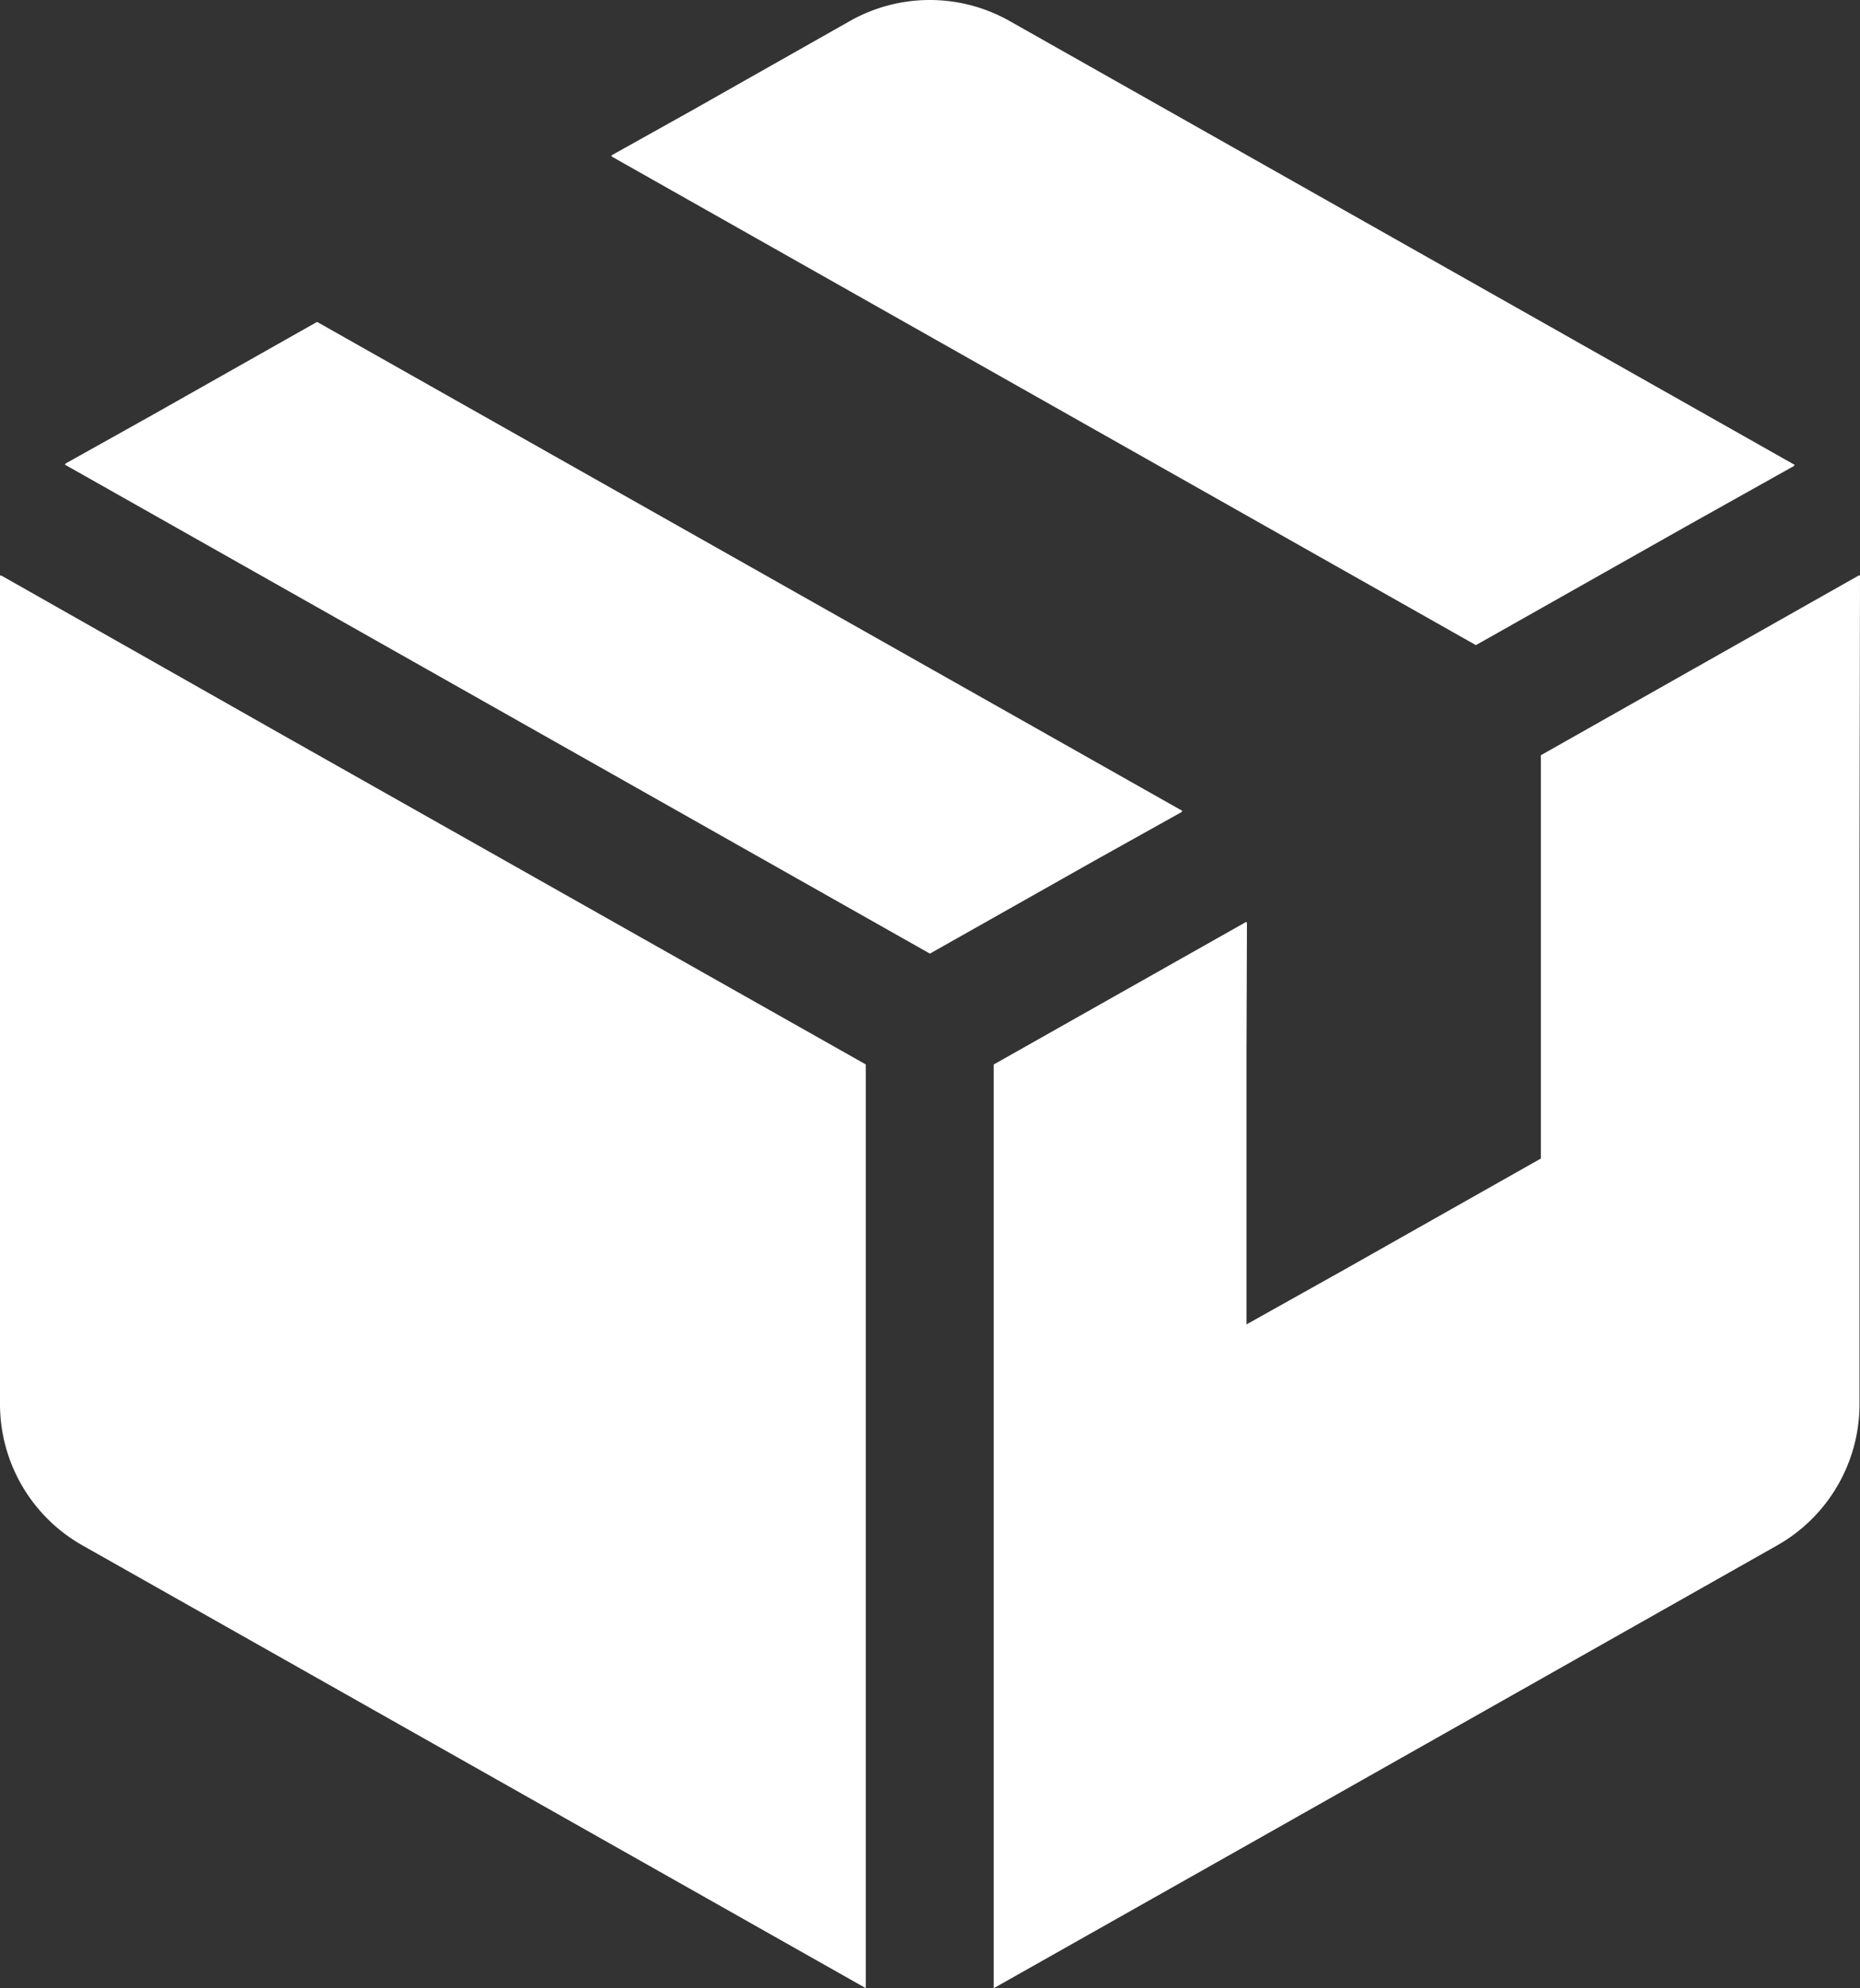
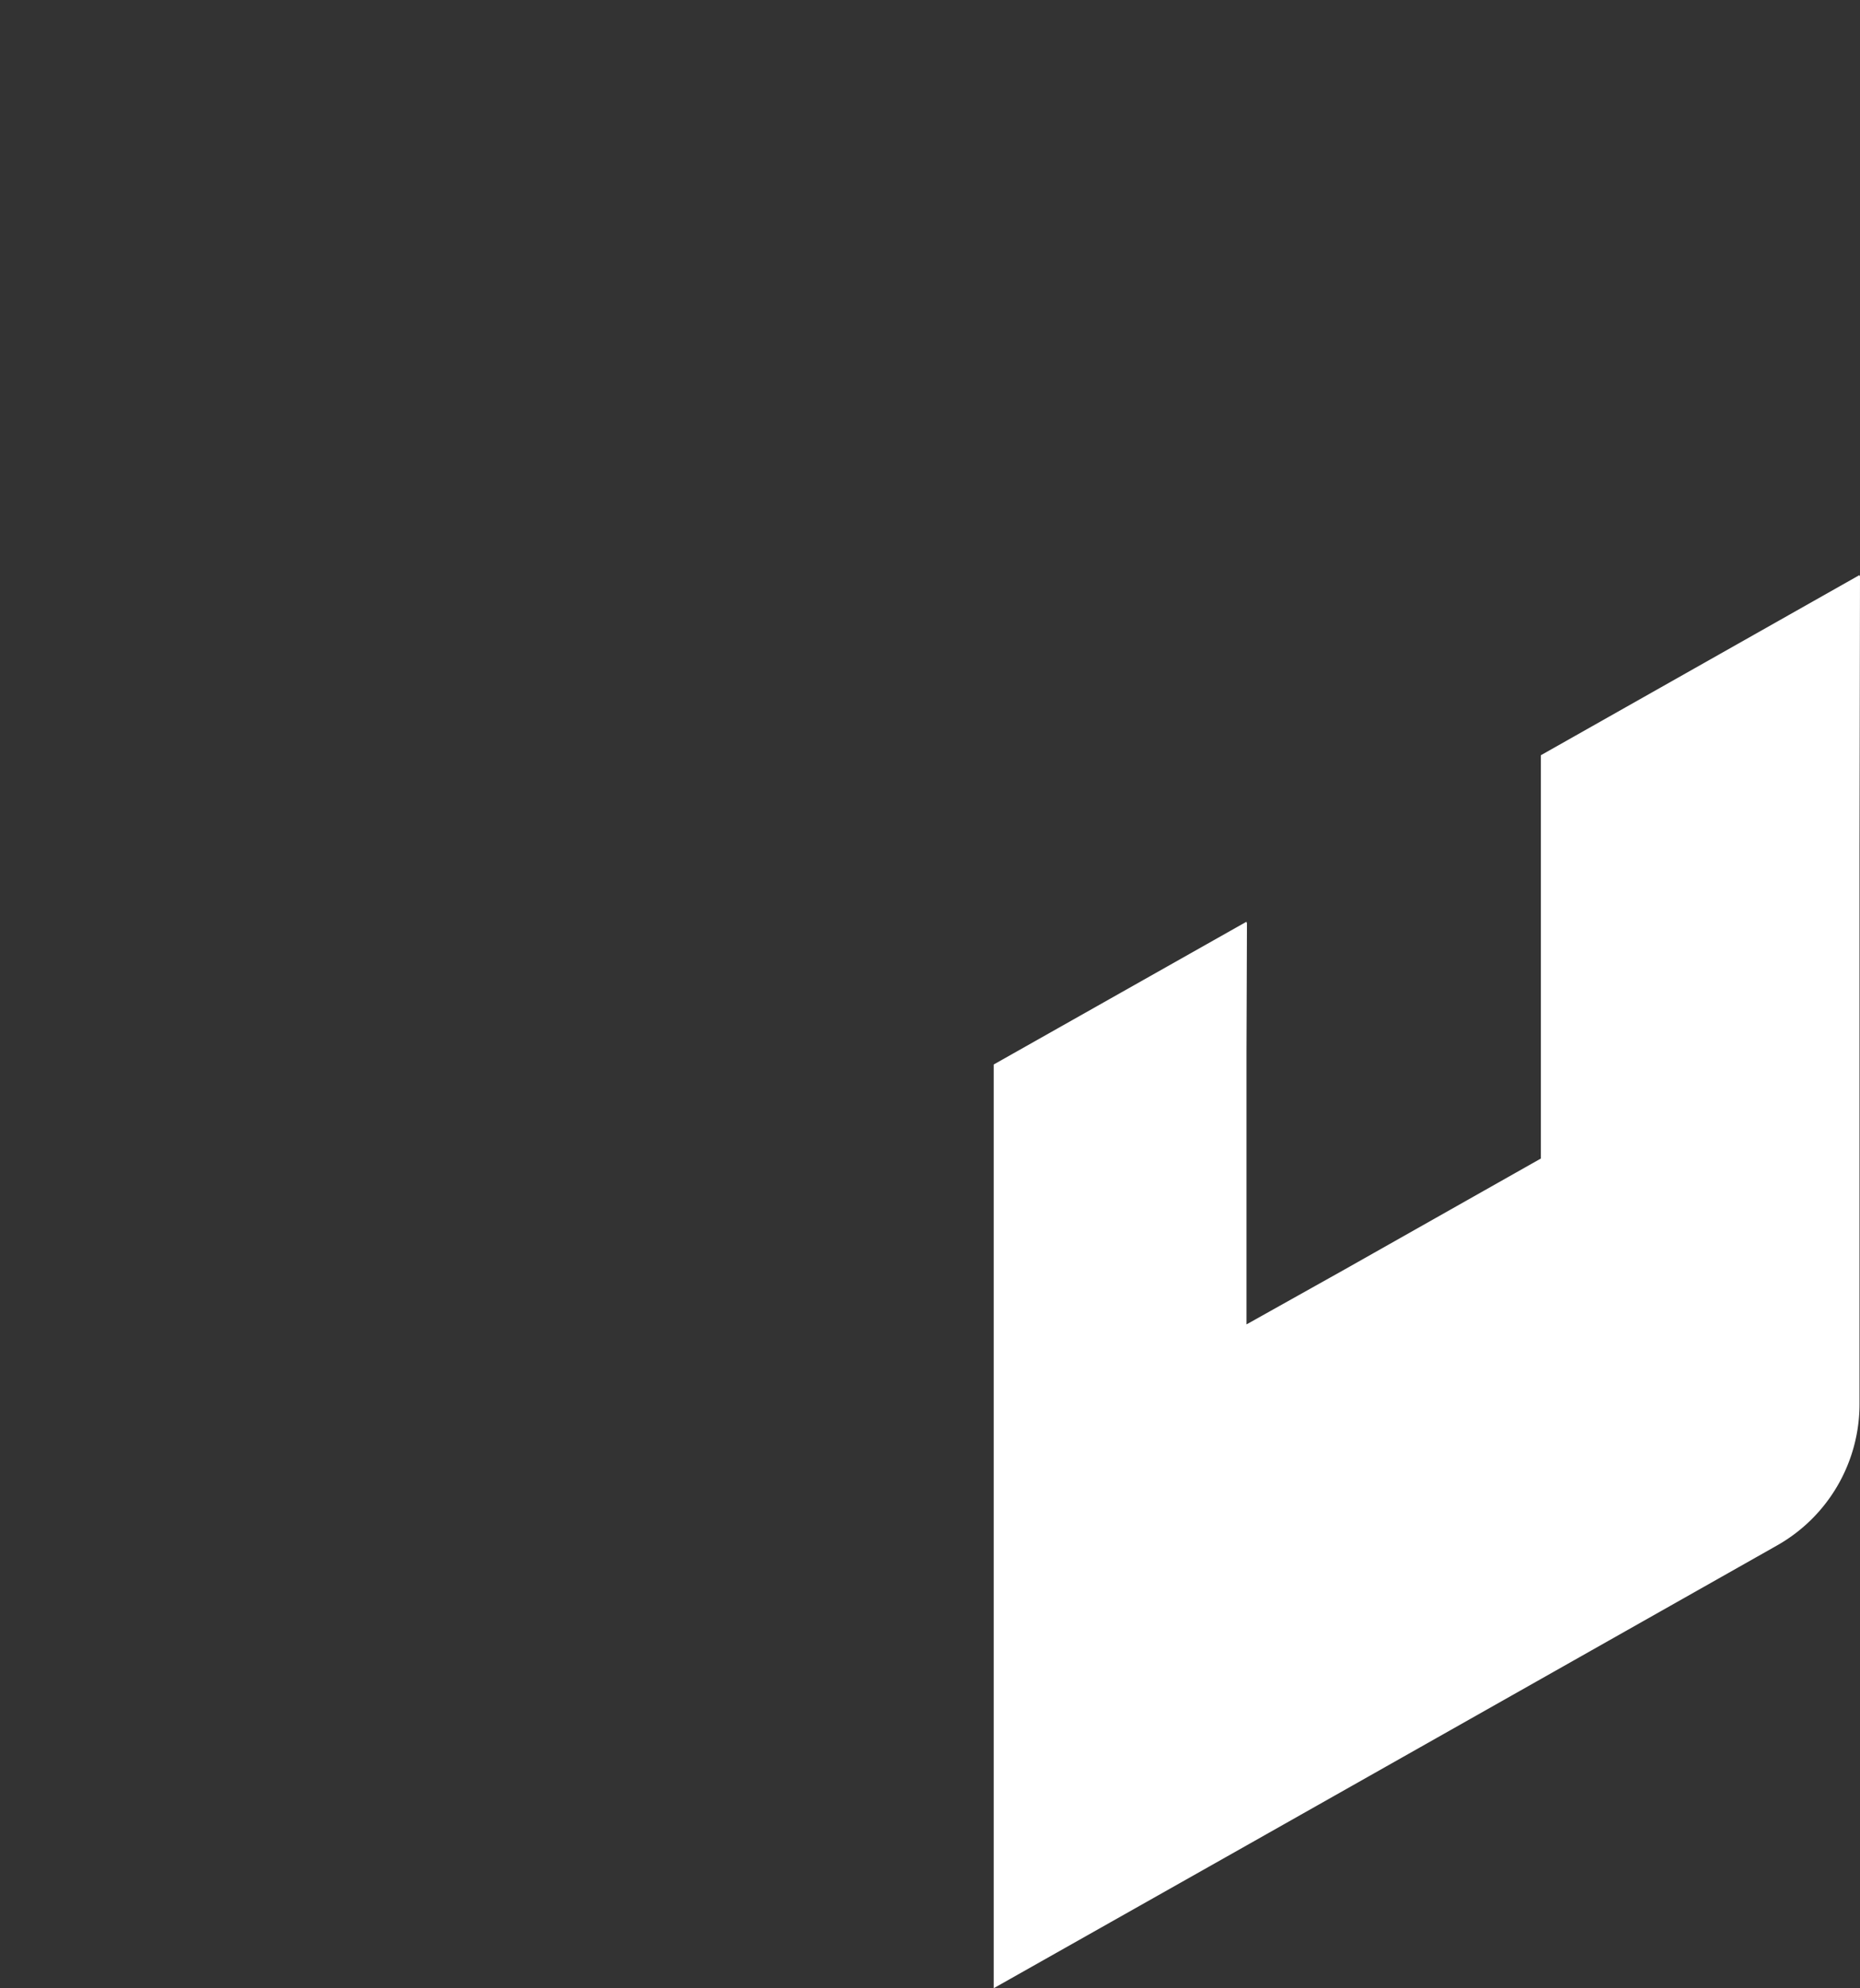
<svg xmlns="http://www.w3.org/2000/svg" width="72.556" height="77.525" viewBox="0 0 72.556 77.525">
  <rect x="0" y="0" width="72.556" height="77.525" fill="#333333" stroke="none" />
  <g id="ダンボールのアイコン素材_その2" data-name="ダンボールのアイコン素材 その2" transform="translate(-16.408)">
-     <path id="パス_227" data-name="パス 227" d="M16.446,148.17v.021l-.038-.021v32.314a6.329,6.329,0,0,0,3.215,5.51L50.181,203.26V167.241L27.539,154.455Z" transform="translate(0 -125.735)" fill="#fff" />
-     <path id="パス_228" data-name="パス 228" d="M76.648,101.993l-.02-.011.038-.022-33.76-19.07L36.482,86.52l-3.4,1.9.02.011-.038.022,33.748,19.07,6.409-3.618Z" transform="translate(-14.13 -70.338)" fill="#fff" />
-     <path id="パス_229" data-name="パス 229" d="M207.578,25.156l8.213-4.638L220,18.162l-.02-.011.038-.021L189.388.819a6.329,6.329,0,0,0-6.228,0L177.008,4.3l-3.147,1.757.02.011-.038.022Z" transform="translate(-133.597 0)" fill="#fff" />
    <path id="パス_230" data-name="パス 230" d="M306.215,148.122l-.018.01v-.043l-12.431,7.026v15.726l-7.643,4.319-3.84,2.149V166.741l.018-5.1-.018.01v-.044l-9.86,5.567v36.019l9.86-5.566,11.483-6.49,9.216-5.21a6.329,6.329,0,0,0,3.214-5.509V158.754Z" transform="translate(-217.251 -125.666)" fill="#fff" />
  </g>
</svg>